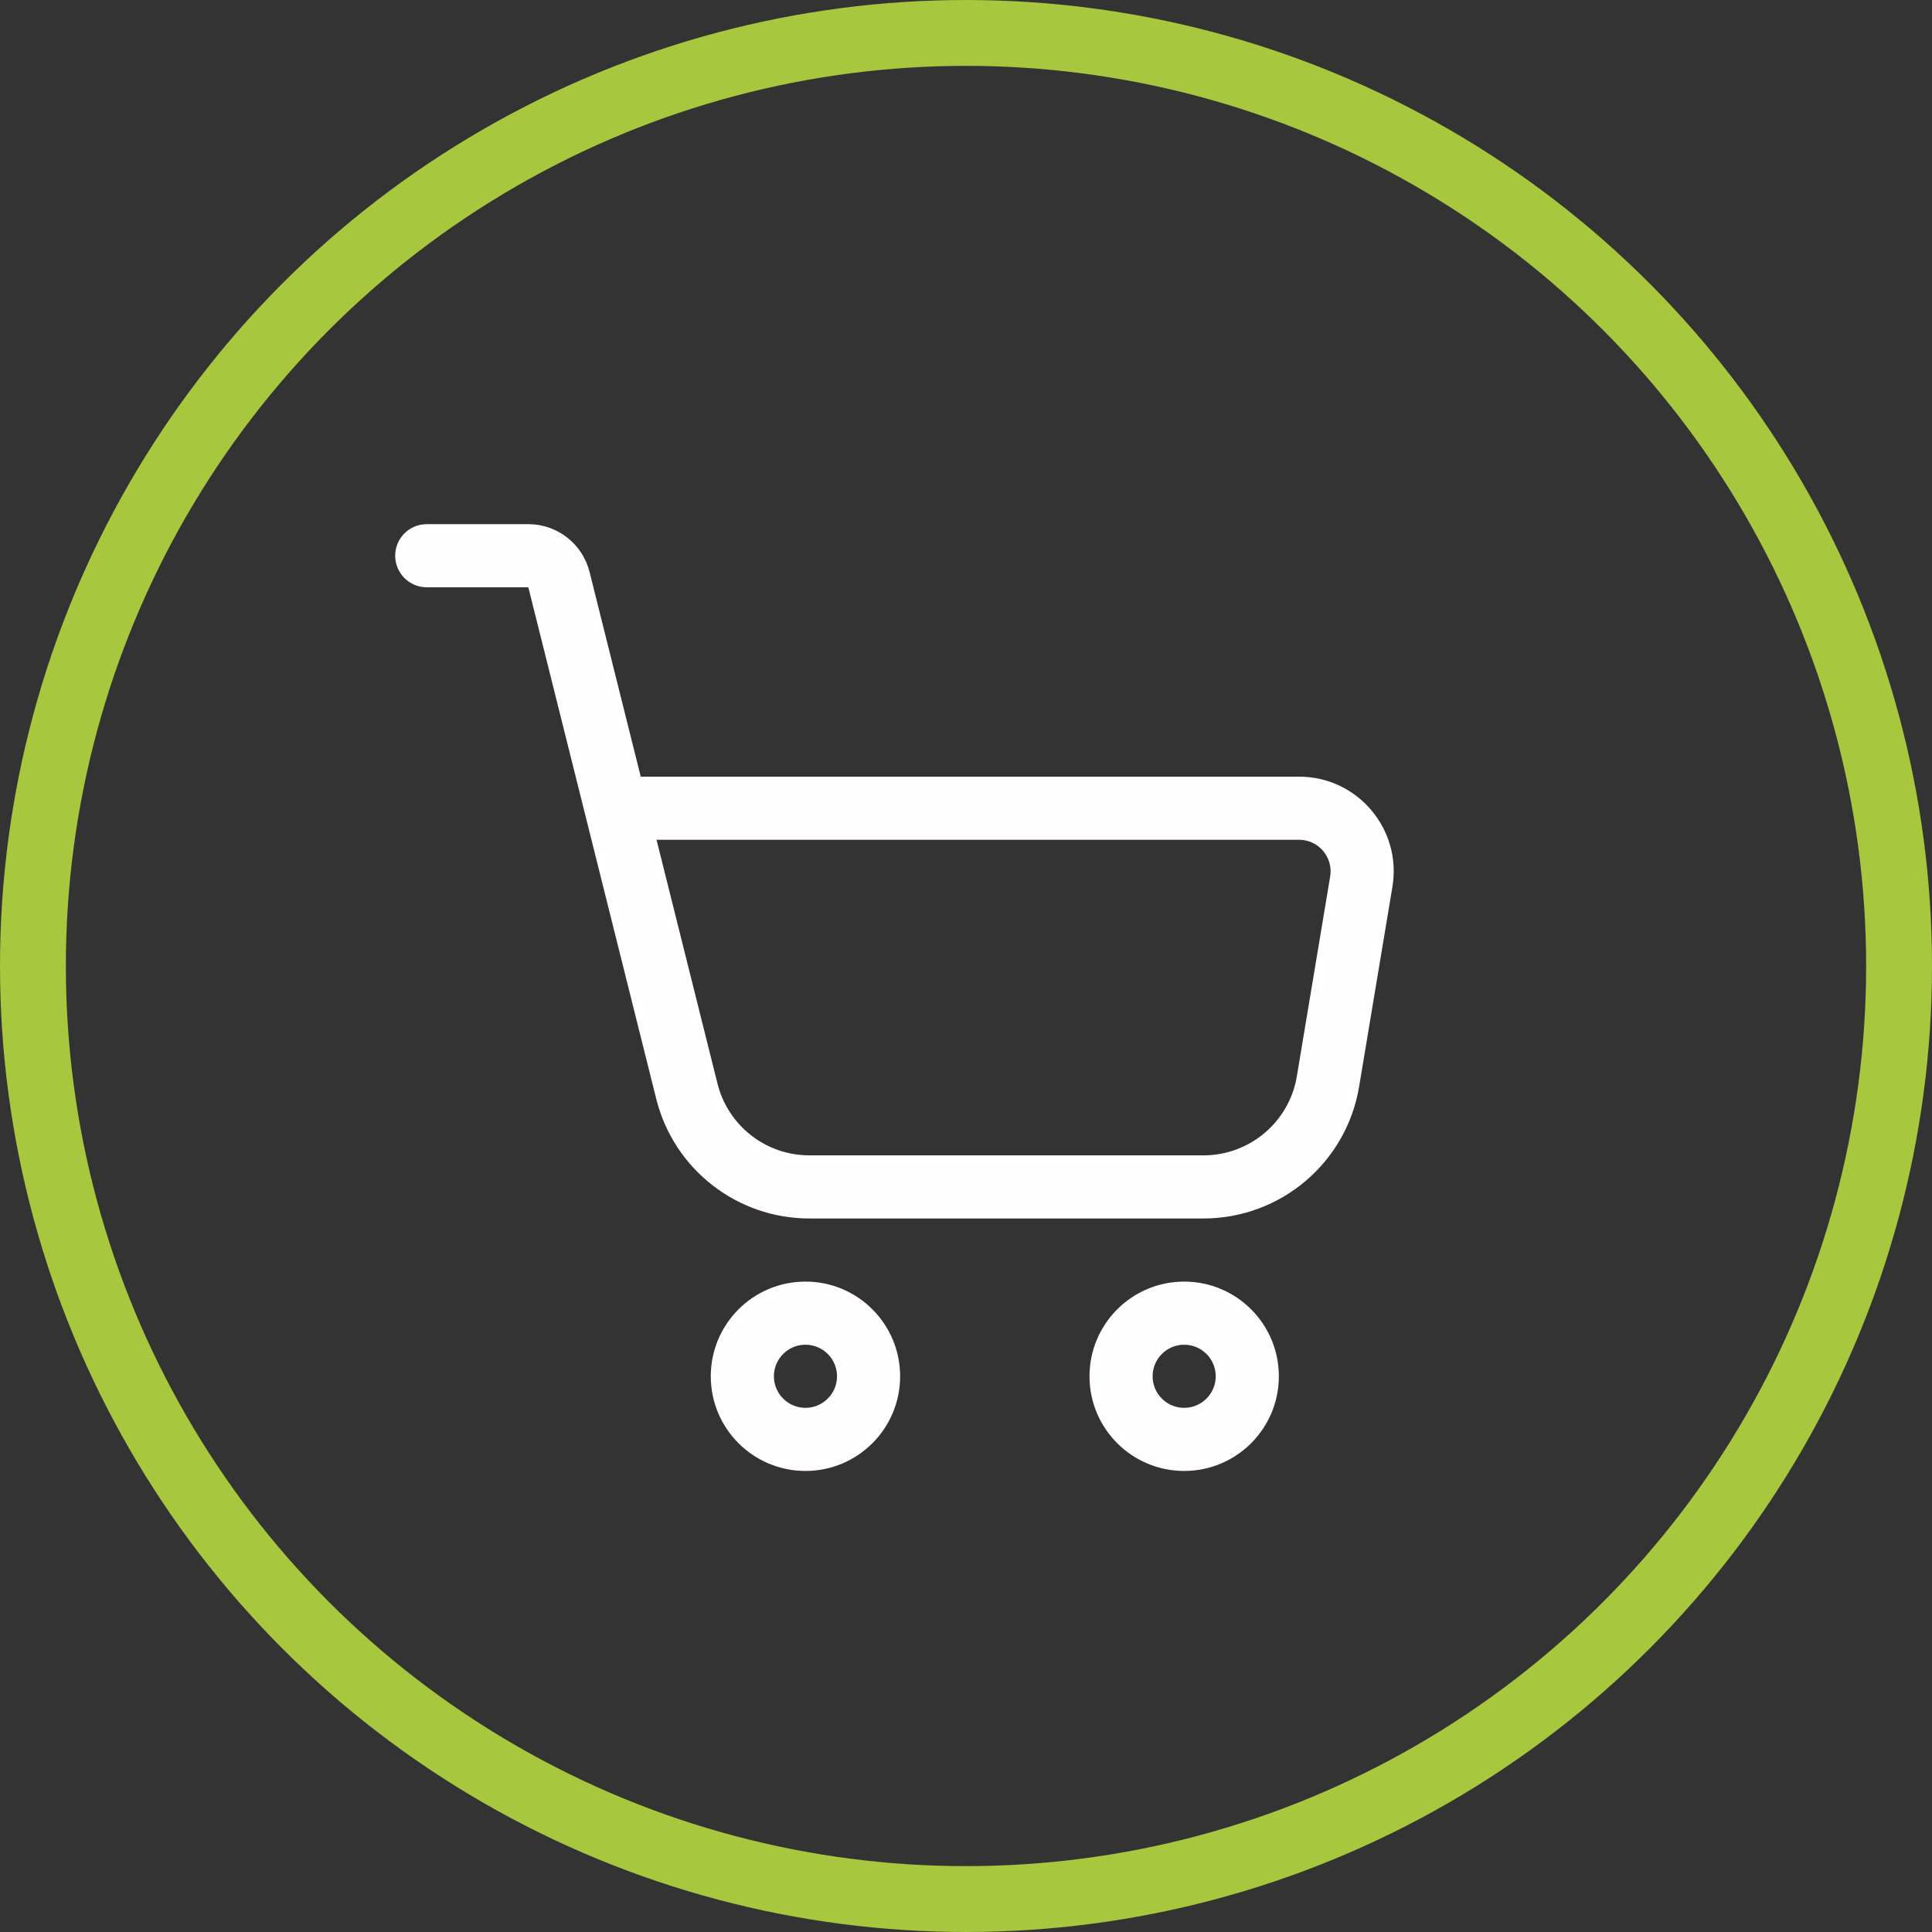
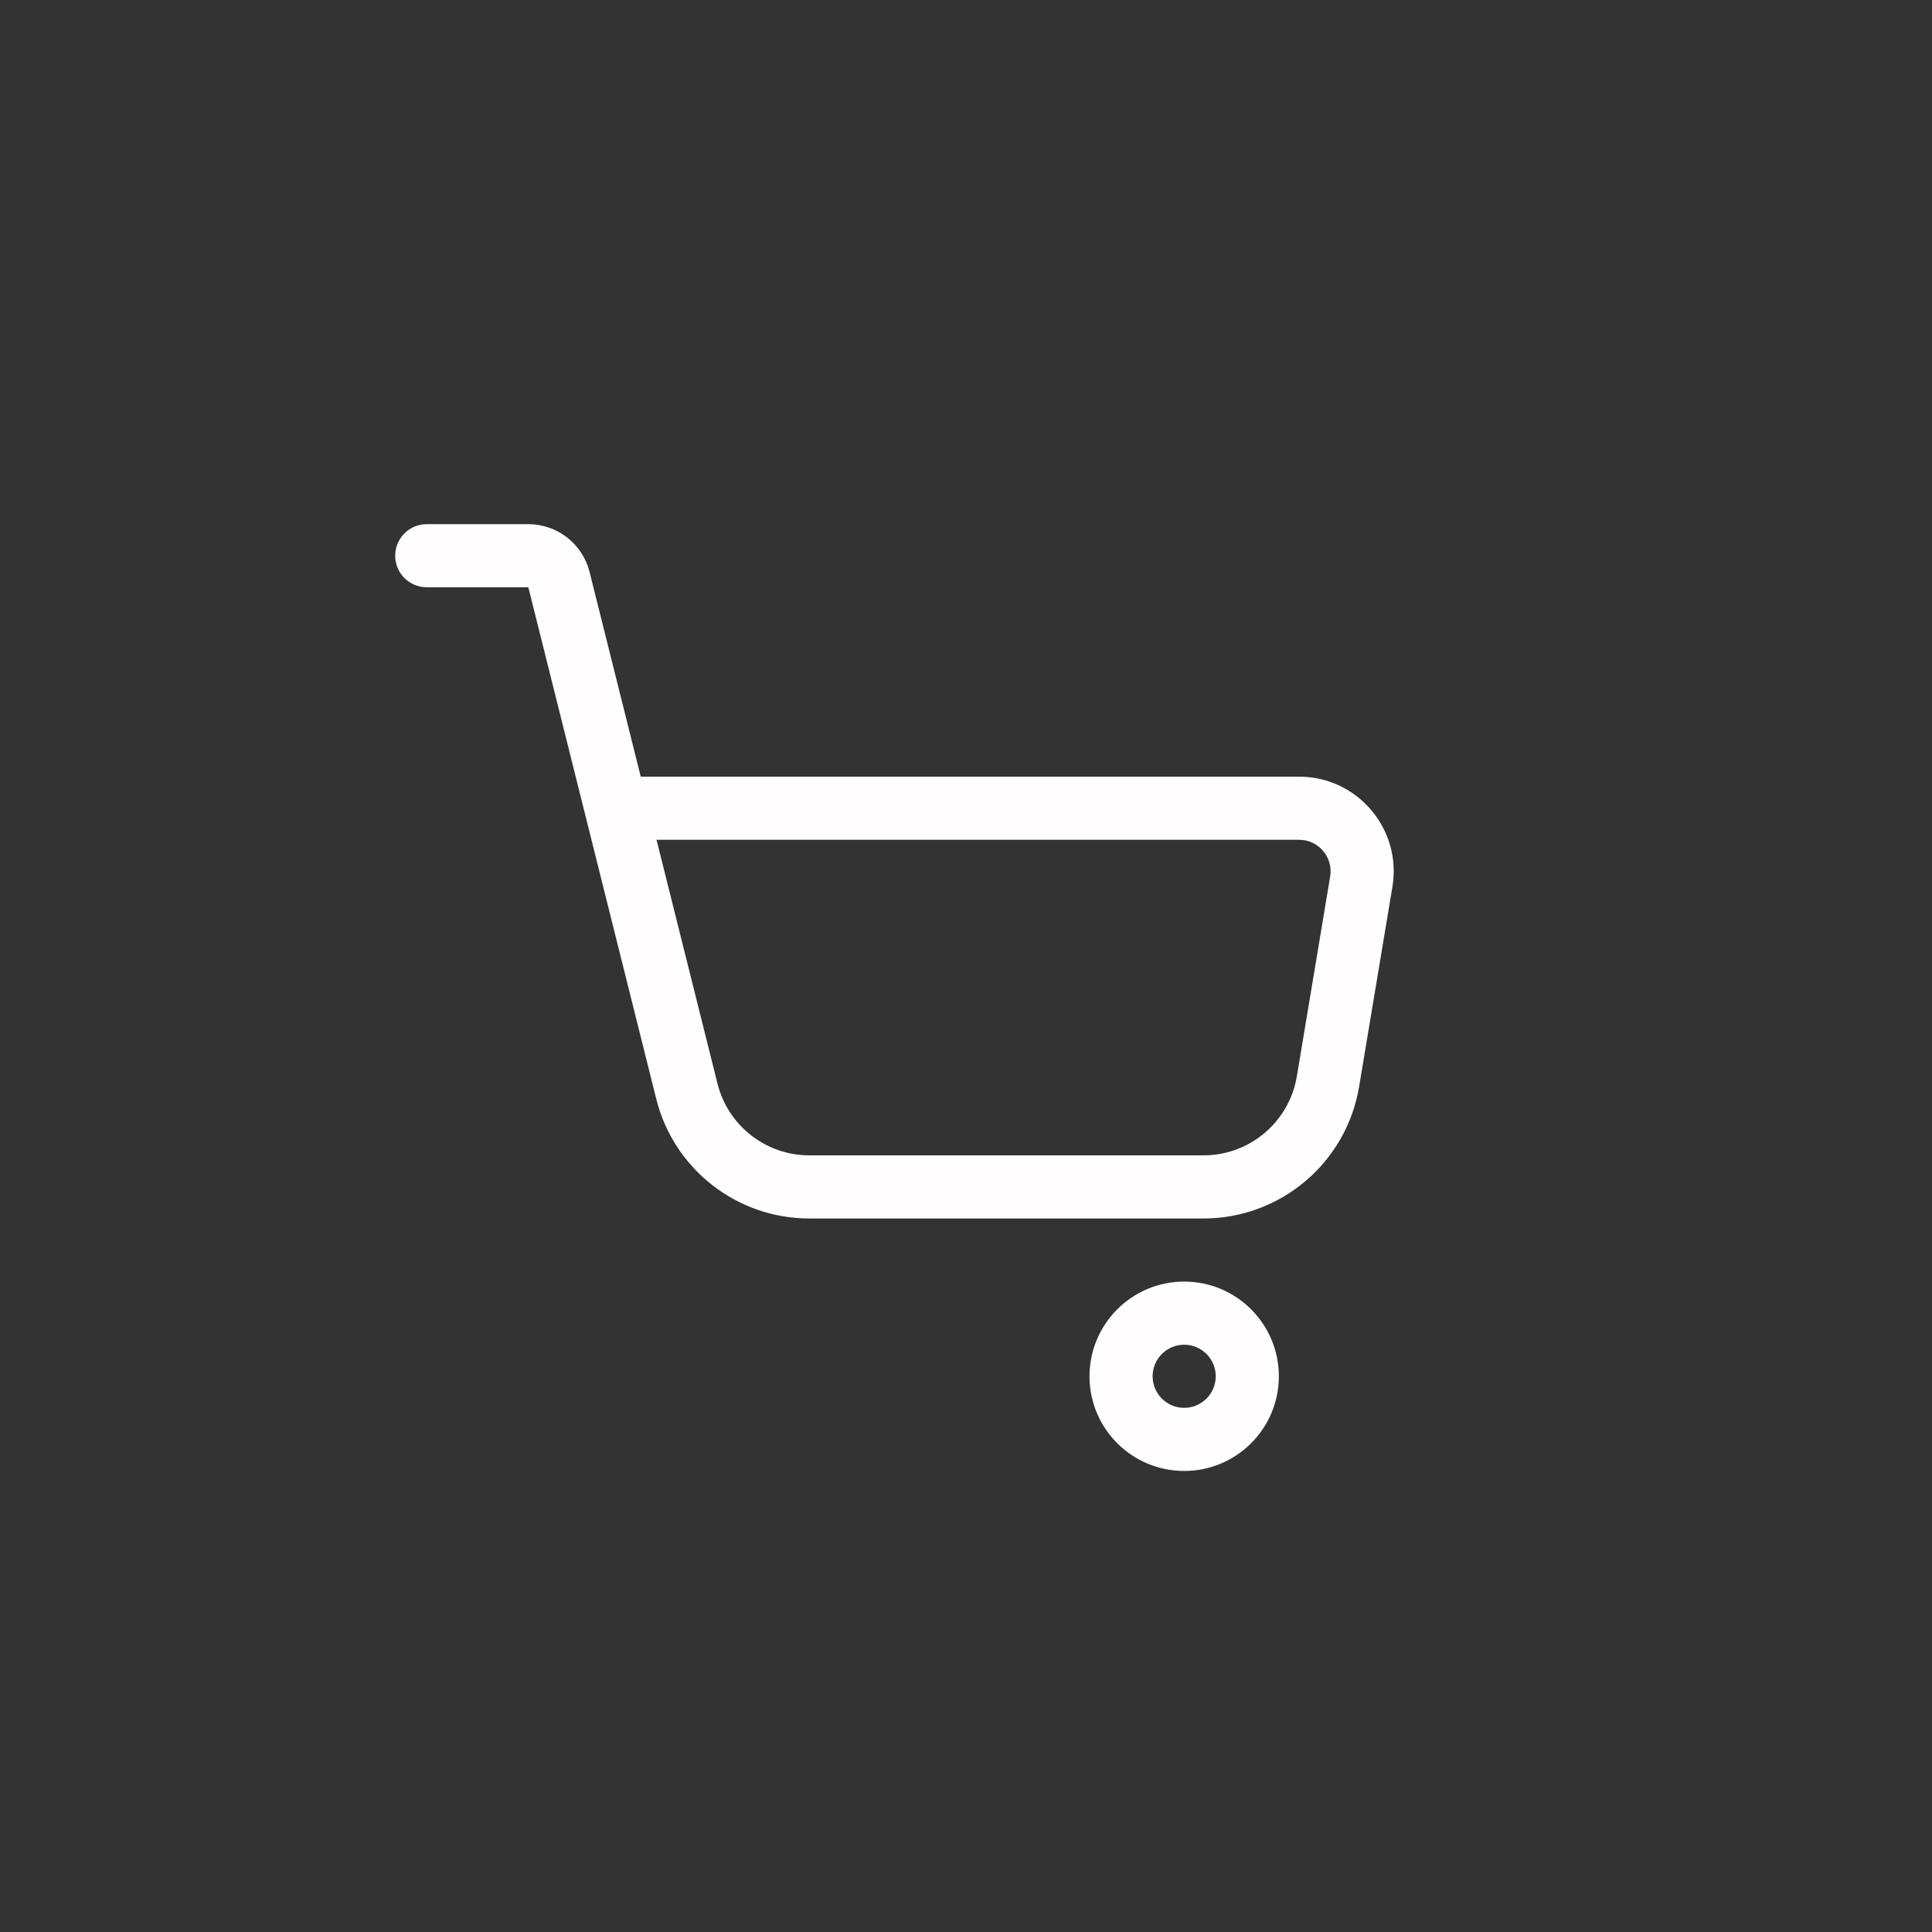
<svg xmlns="http://www.w3.org/2000/svg" width="88" height="88" viewBox="0 0 88 88" fill="none">
  <rect x="0" y="0" width="88" height="88" fill="#333333" stroke="none" />
-   <circle cx="44" cy="44" r="42.5" stroke="#A6C73E" stroke-width="3" />
  <path fill-rule="evenodd" clip-rule="evenodd" d="M19.438 23.875C18.644 23.875 18 24.519 18 25.312C18 26.106 18.644 26.75 19.438 26.75H24.065L29.892 50.056C30.692 53.255 33.566 55.5 36.864 55.5H54.816C58.33 55.5 61.329 52.96 61.906 49.494L63.422 40.397C63.861 37.768 61.834 35.375 59.169 35.375H29.185L26.854 26.053C26.534 24.773 25.384 23.875 24.065 23.875H19.438ZM32.681 49.358L29.904 38.25H59.169C60.057 38.25 60.733 39.048 60.587 39.924L59.07 49.022C58.724 51.101 56.925 52.625 54.816 52.625H36.864C34.886 52.625 33.161 51.278 32.681 49.358Z" fill="#FFFDFD" />
-   <path fill-rule="evenodd" clip-rule="evenodd" d="M36.688 58.375C34.306 58.375 32.375 60.306 32.375 62.688C32.375 65.069 34.306 67 36.688 67C39.069 67 41 65.069 41 62.688C41 60.306 39.069 58.375 36.688 58.375ZM35.25 62.688C35.25 61.894 35.894 61.25 36.688 61.25C37.481 61.25 38.125 61.894 38.125 62.688C38.125 63.481 37.481 64.125 36.688 64.125C35.894 64.125 35.25 63.481 35.25 62.688Z" fill="#FFFDFD" />
  <path fill-rule="evenodd" clip-rule="evenodd" d="M53.938 58.375C51.556 58.375 49.625 60.306 49.625 62.688C49.625 65.069 51.556 67 53.938 67C56.319 67 58.25 65.069 58.25 62.688C58.25 60.306 56.319 58.375 53.938 58.375ZM52.5 62.688C52.5 61.894 53.144 61.25 53.938 61.25C54.731 61.25 55.375 61.894 55.375 62.688C55.375 63.481 54.731 64.125 53.938 64.125C53.144 64.125 52.5 63.481 52.5 62.688Z" fill="#FFFDFD" />
</svg>